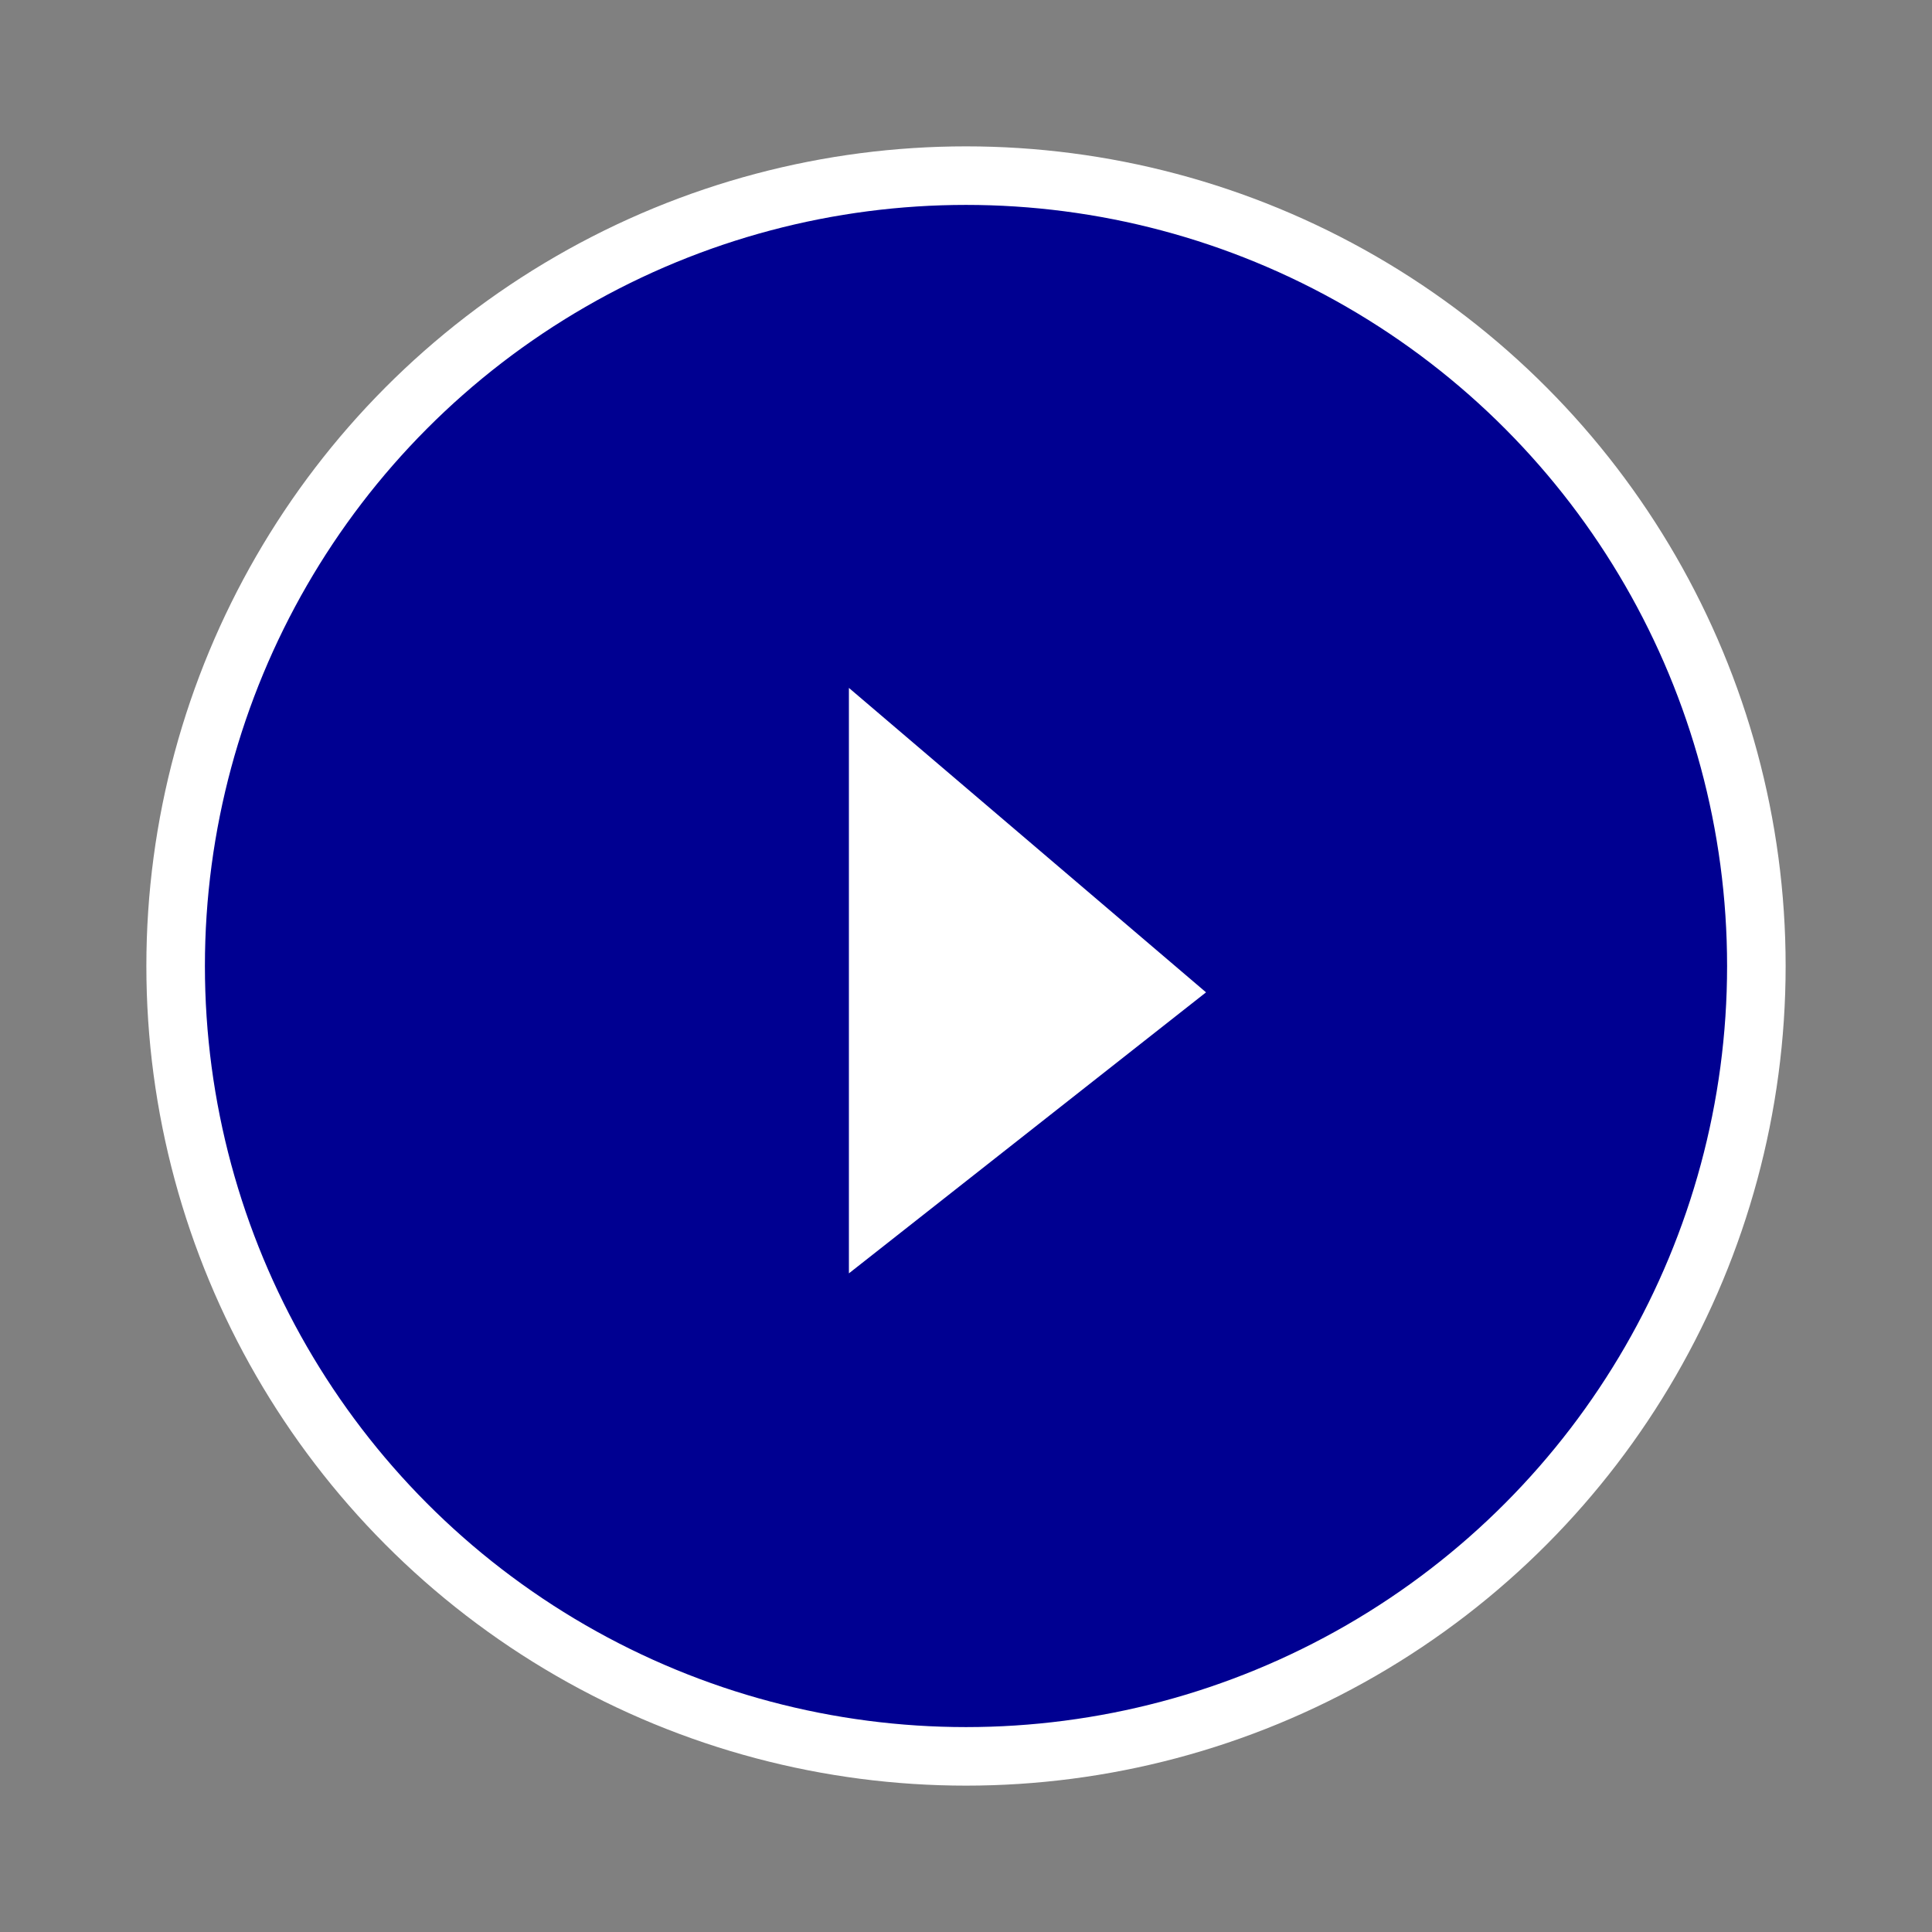
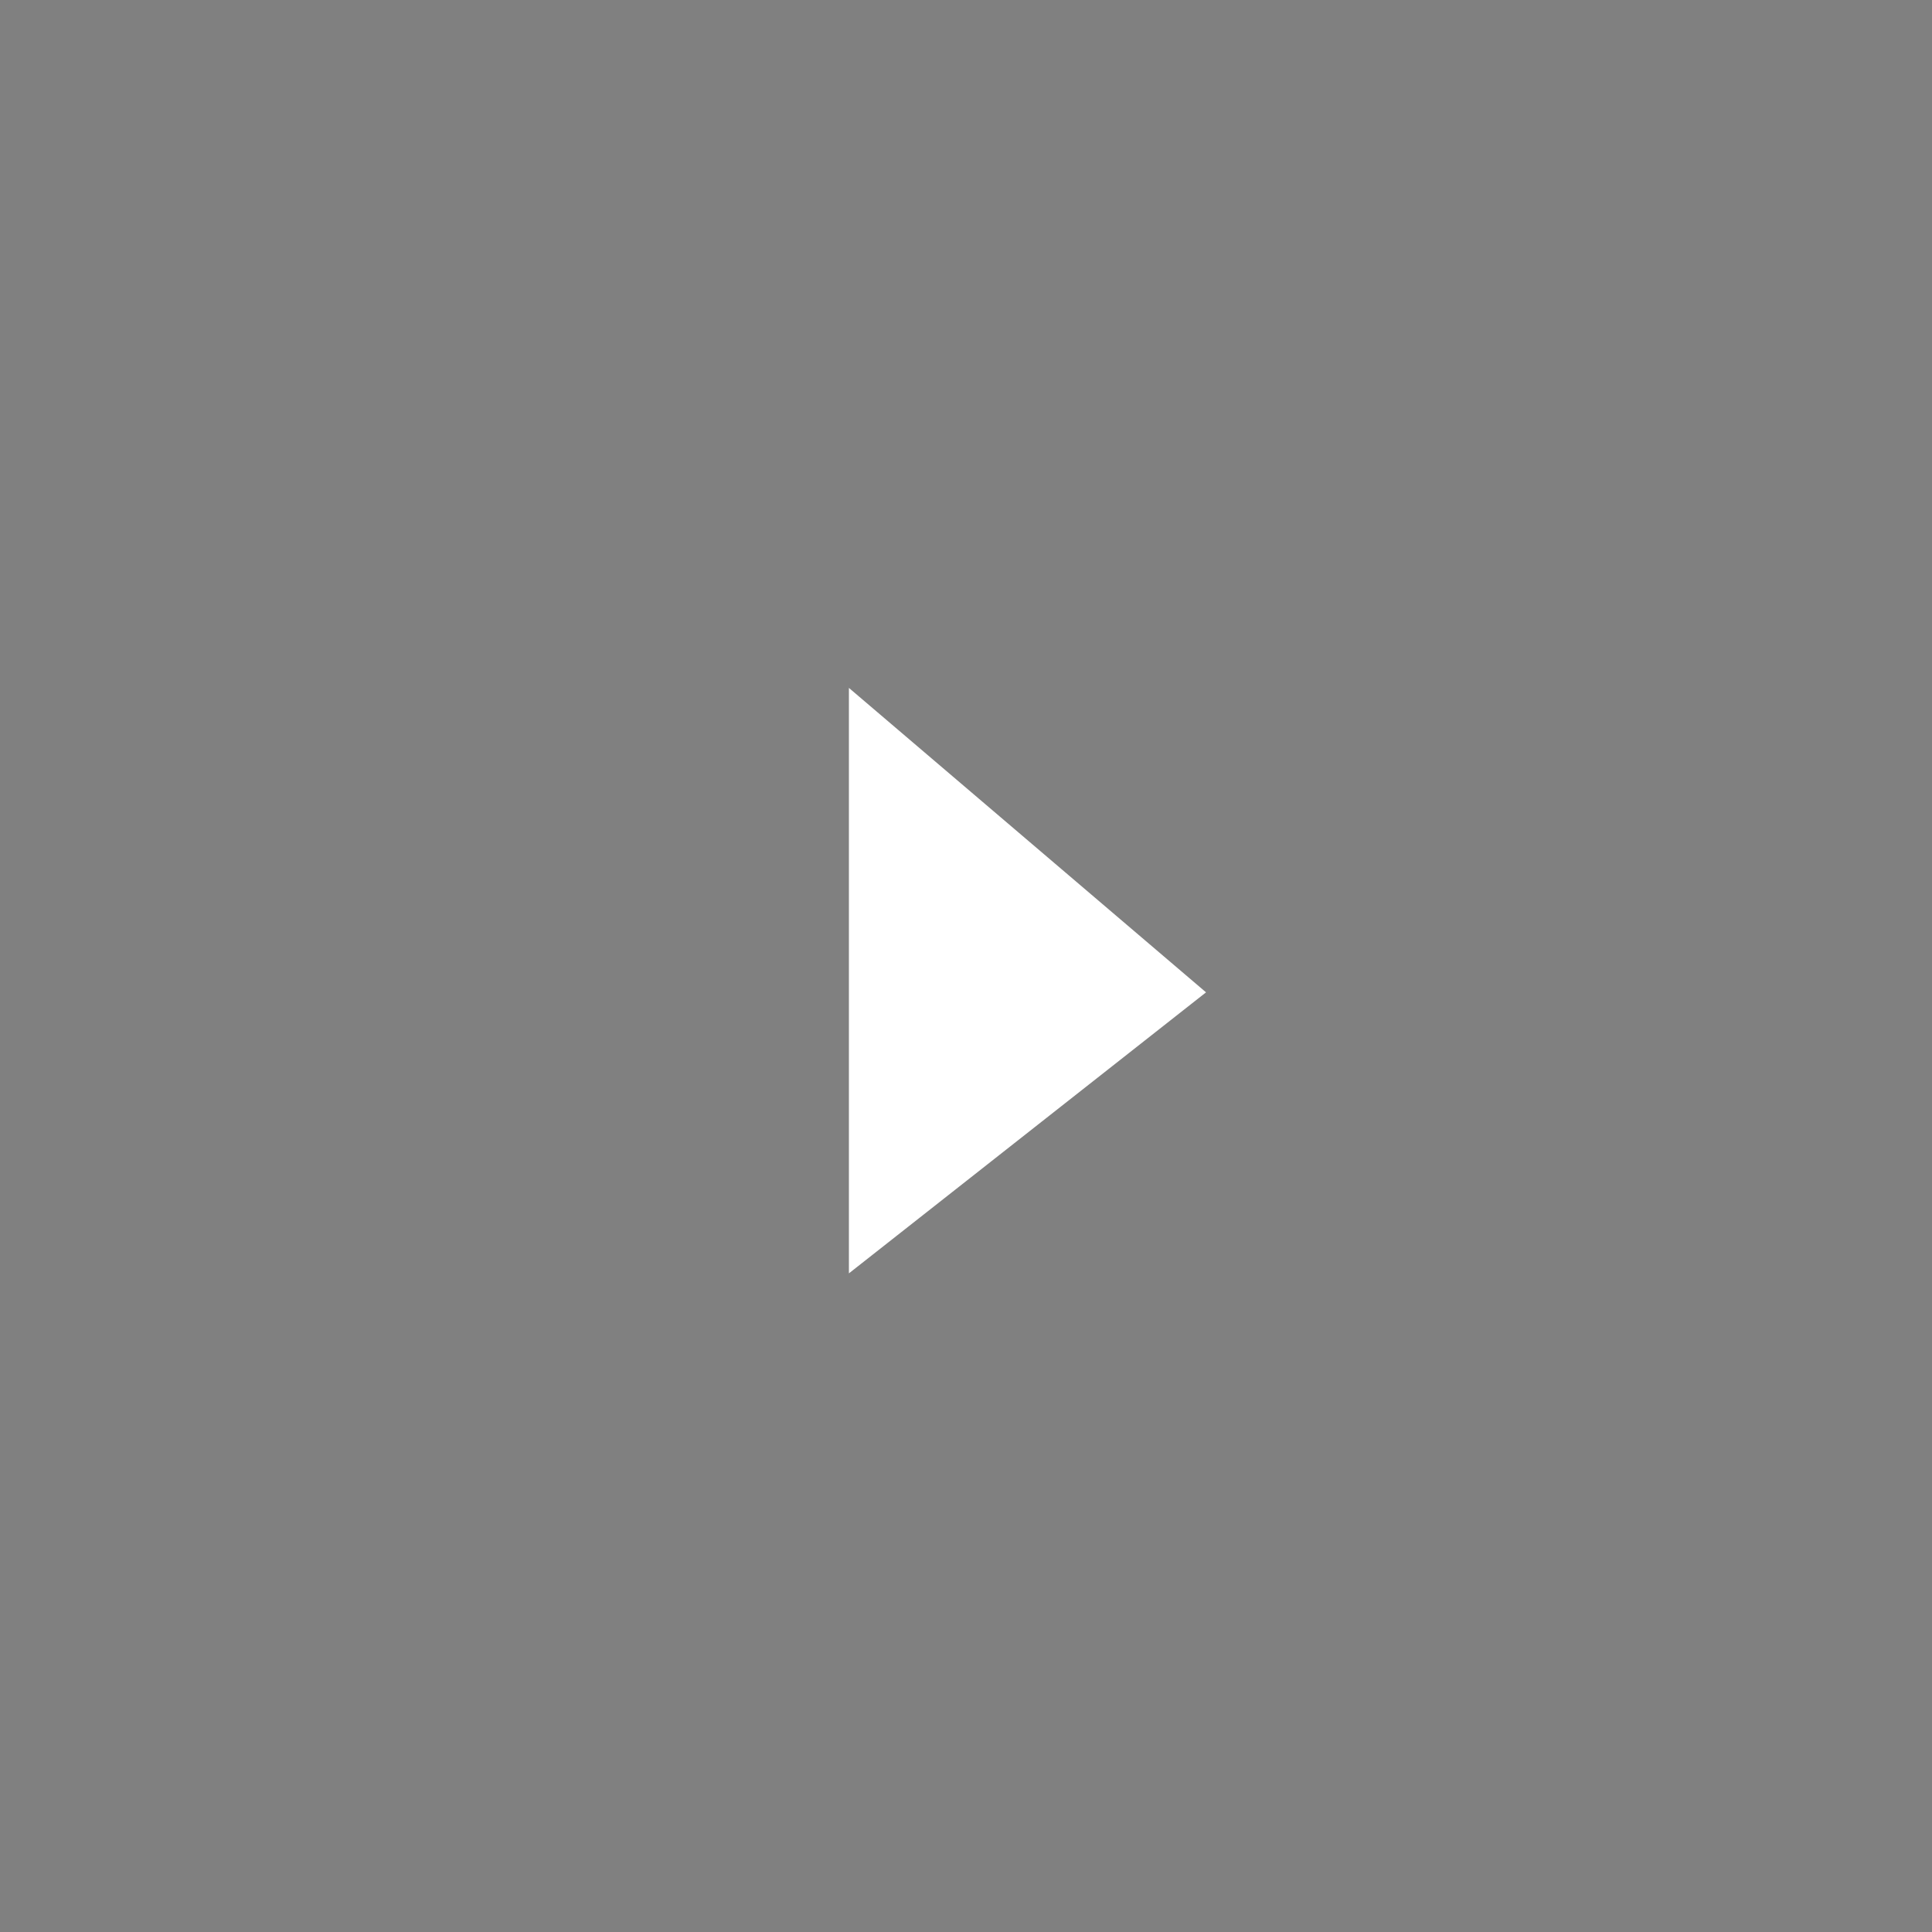
<svg xmlns="http://www.w3.org/2000/svg" version="1.1" id="Calque_1" x="0px" y="0px" viewBox="0 0 66 66" style="enable-background:new 0 0 66 66;" xml:space="preserve">
  <rect x="0" y="0" width="66" height="66" fill="#808080" stroke="none" />
  <style type="text/css">
	.st0{fill:#000091;stroke:#FFFFFF;stroke-width:2;stroke-miterlimit:10;}
	.st1{fill:#FFFFFF;}
</style>
-   <circle class="st0" cx="33" cy="33" r="27" />
  <polygon class="st1" points="29,23.5 29,43.5 41.2,33.9 " />
</svg>